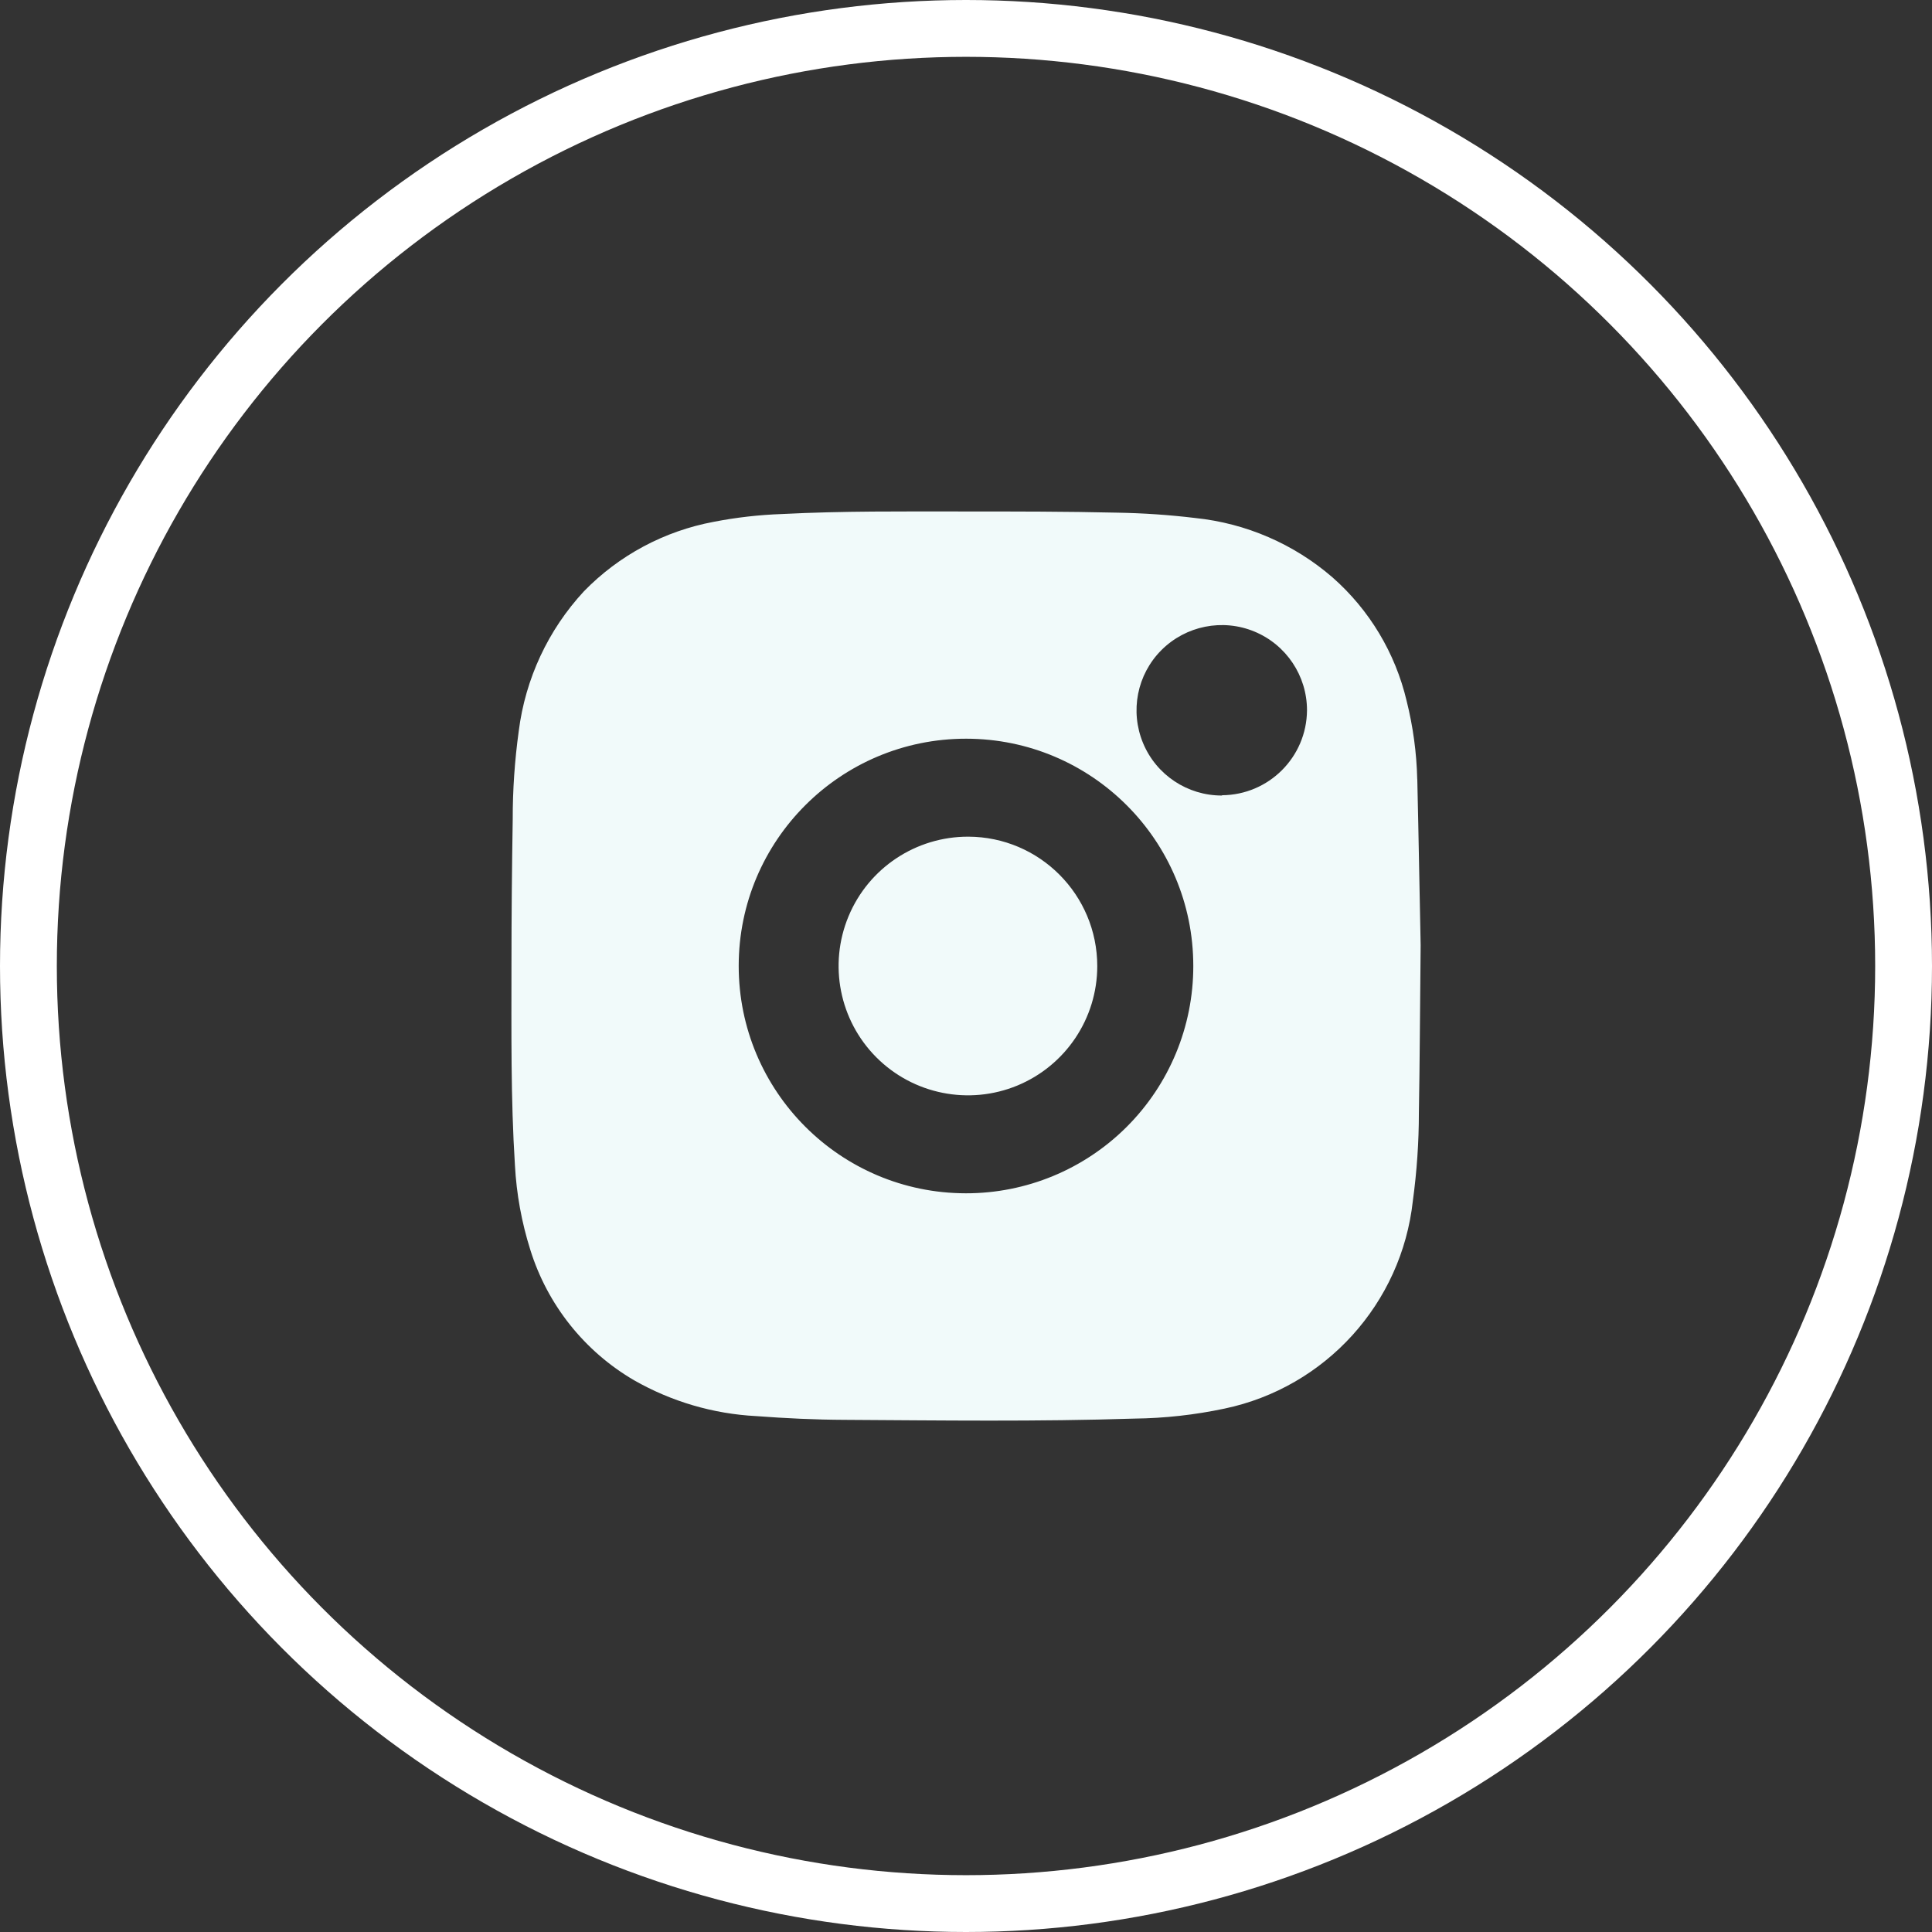
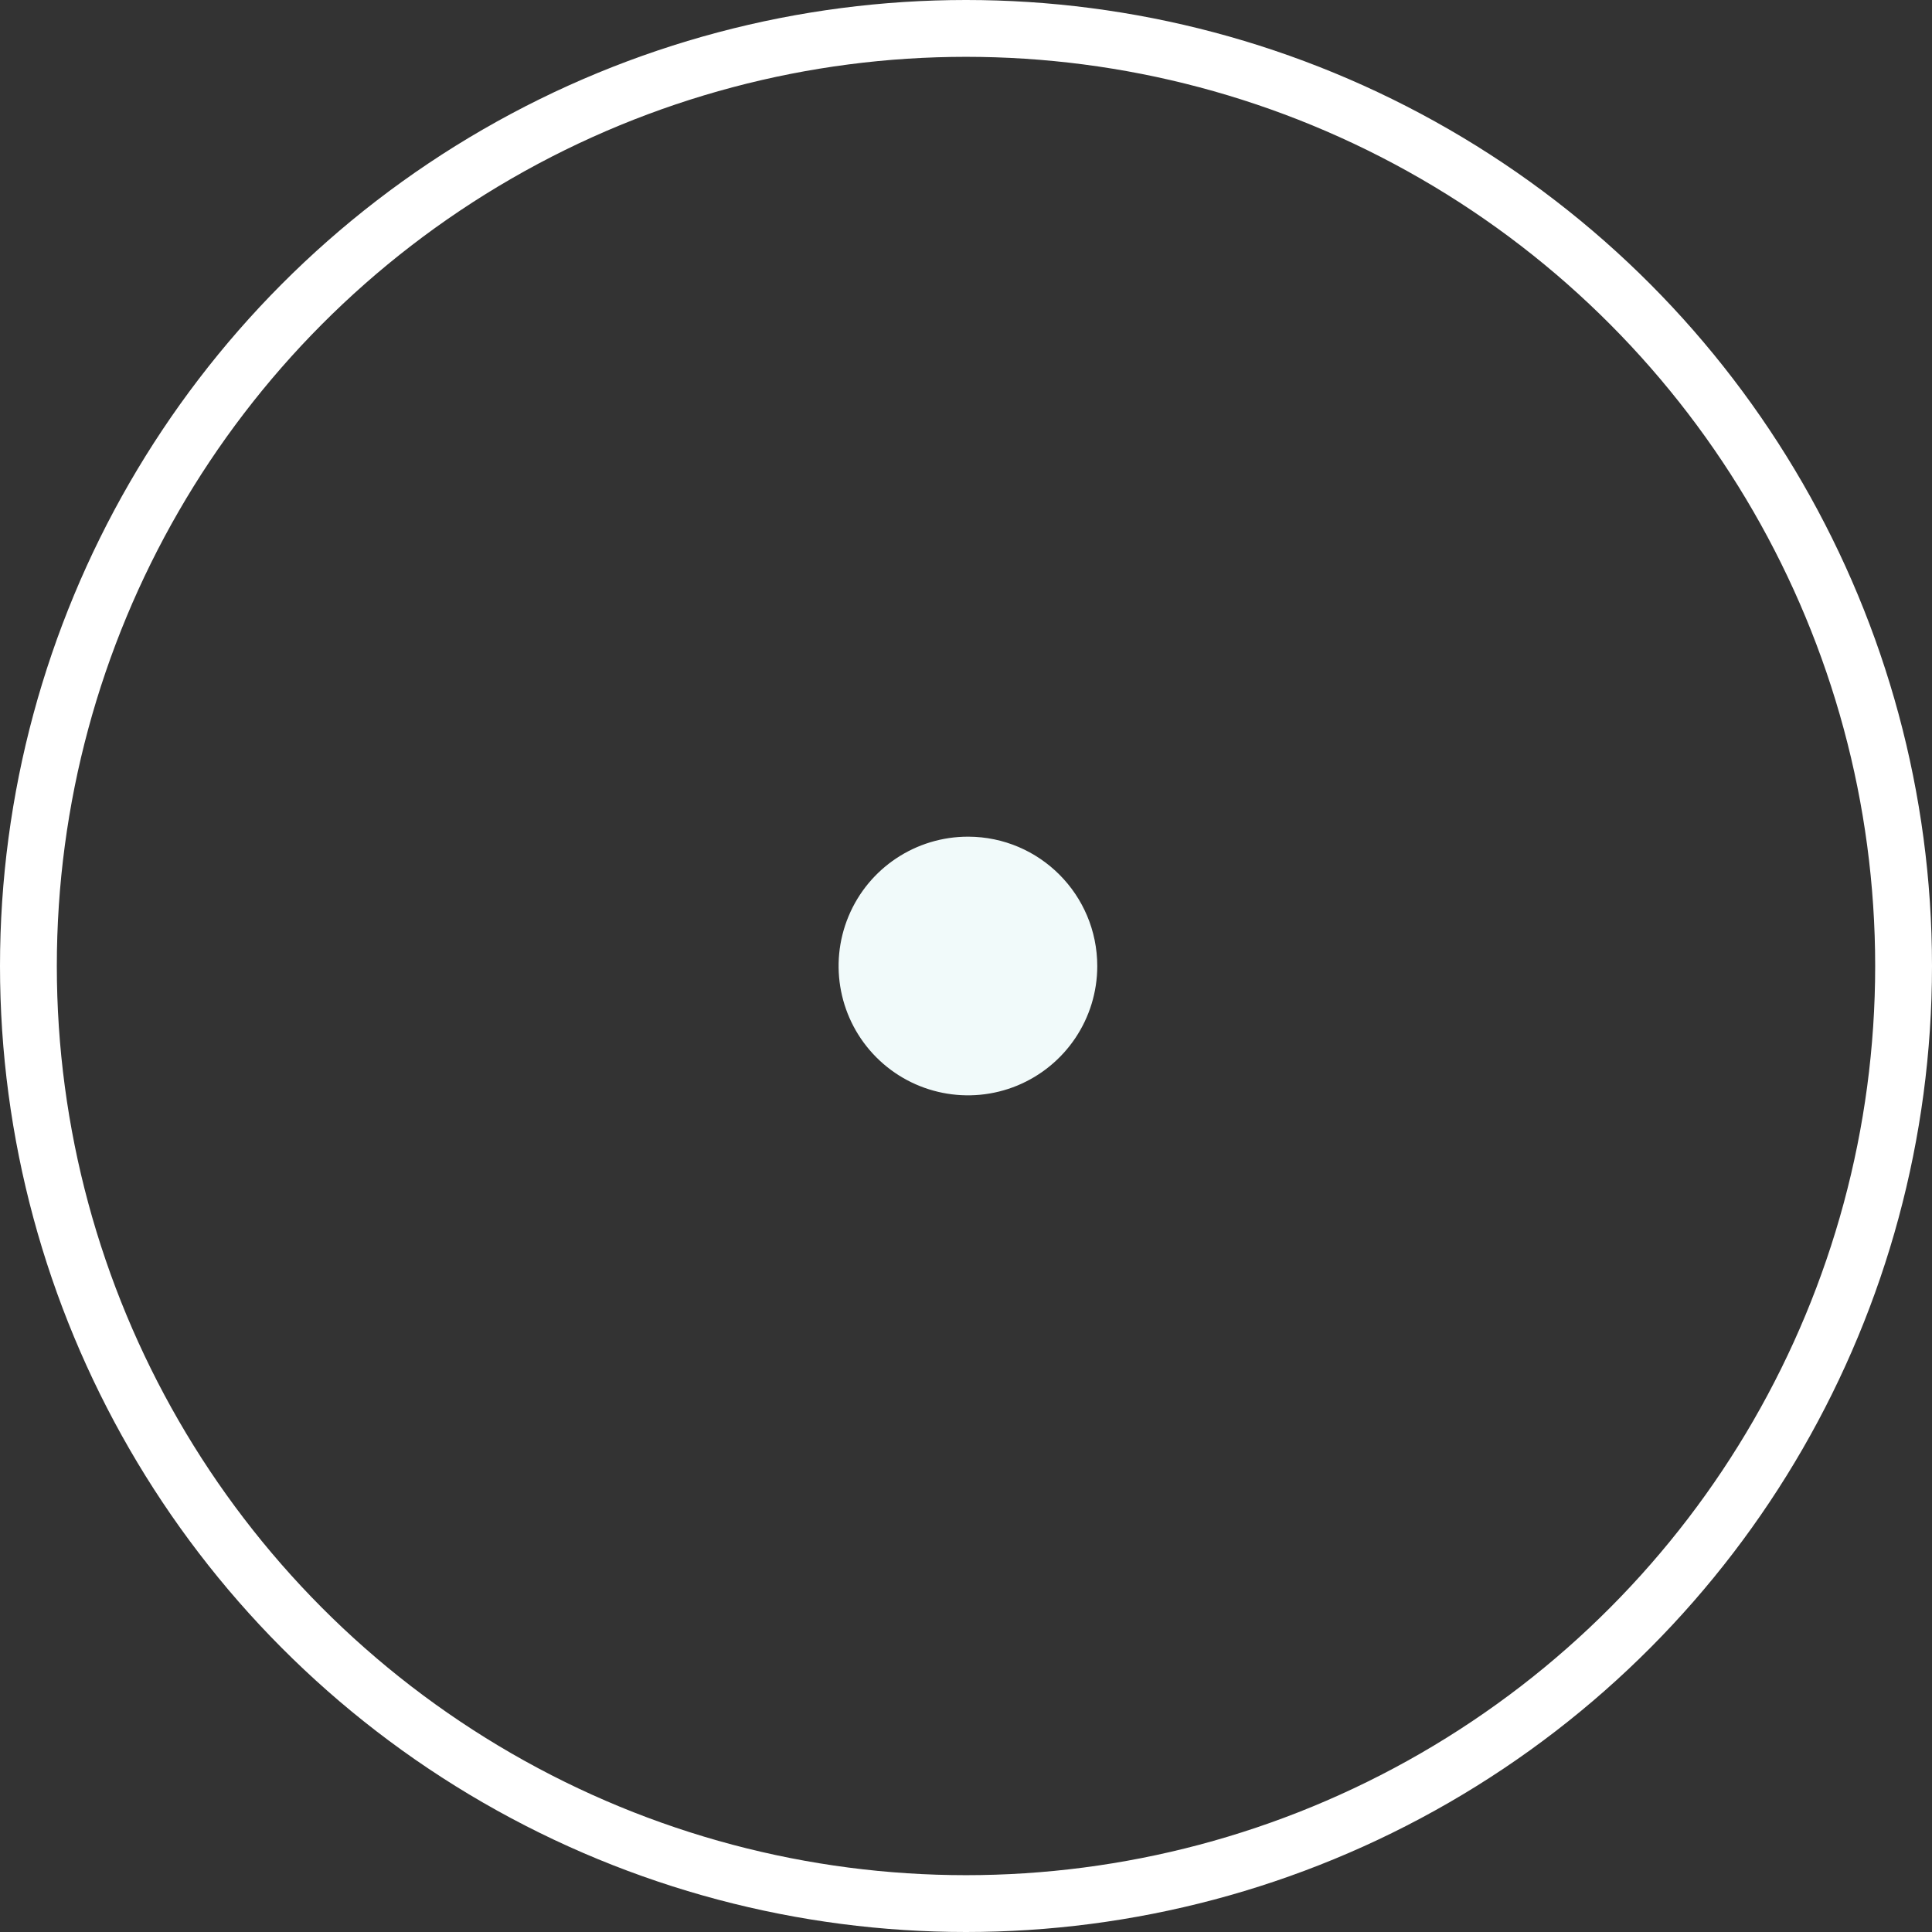
<svg xmlns="http://www.w3.org/2000/svg" height="34" viewBox="0 0 34 34" width="34">
  <rect x="0" y="0" width="34" height="34" fill="#333333" stroke="none" />
  <g fill="none" fill-rule="evenodd">
    <path d="m17.04 14.724c-.921-.002-1.753.55-2.107 1.401-.354.85-.161 1.83.489 2.482.65.652 1.63.848 2.481.497.851-.352 1.407-1.182 1.407-2.103-.001-1.255-1.015-2.273-2.27-2.277z" fill="#f1fafa" fill-rule="nonzero" />
-     <path d="m24.941 13.712c-.011-.465-.074-.928-.187-1.379-.199-.841-.654-1.6-1.303-2.171-.68-.589-1.524-.954-2.418-1.046-.455-.055-.913-.086-1.371-.094-.905-.021-1.805-.021-2.706-.021-1.064 0-2.128-.01-3.194.045-.403.014-.805.06-1.201.137-.87.162-1.668.589-2.285 1.223-.63.68-1.031 1.54-1.147 2.46-.071.515-.107 1.034-.106 1.553-.014.848-.022 1.697-.022 2.546 0 1.179-.014 2.362.061 3.542.027.505.118 1.004.27 1.486.301.968.953 1.788 1.828 2.298.657.375 1.393.591 2.148.63.519.039 1.041.064 1.562.066 1.696.01 3.392.033 5.089-.022.535-.006 1.067-.065 1.591-.176 1.779-.374 3.116-1.85 3.314-3.657.07-.515.106-1.034.106-1.553.016-.857.018-1.714.031-2.946-.016-.727-.033-1.824-.059-2.92zm-7.944 7.288c-2.209-.002-3.998-1.794-3.997-4.003.001-2.209 1.793-3.998 4.002-3.997 2.209.001 3.999 1.792 3.998 4.001.001 1.062-.421 2.08-1.172 2.83-.751.75-1.77 1.171-2.831 1.169zm4.508-7c-.607.002-1.156-.362-1.389-.923s-.106-1.207.323-1.636 1.075-.559 1.636-.327c.561.232.927.78.926 1.387-.006.823-.672 1.488-1.495 1.494z" fill="#f1fafa" fill-rule="nonzero" />
    <circle cx="17" cy="17" r="16.5" stroke="#fff" />
  </g>
</svg>